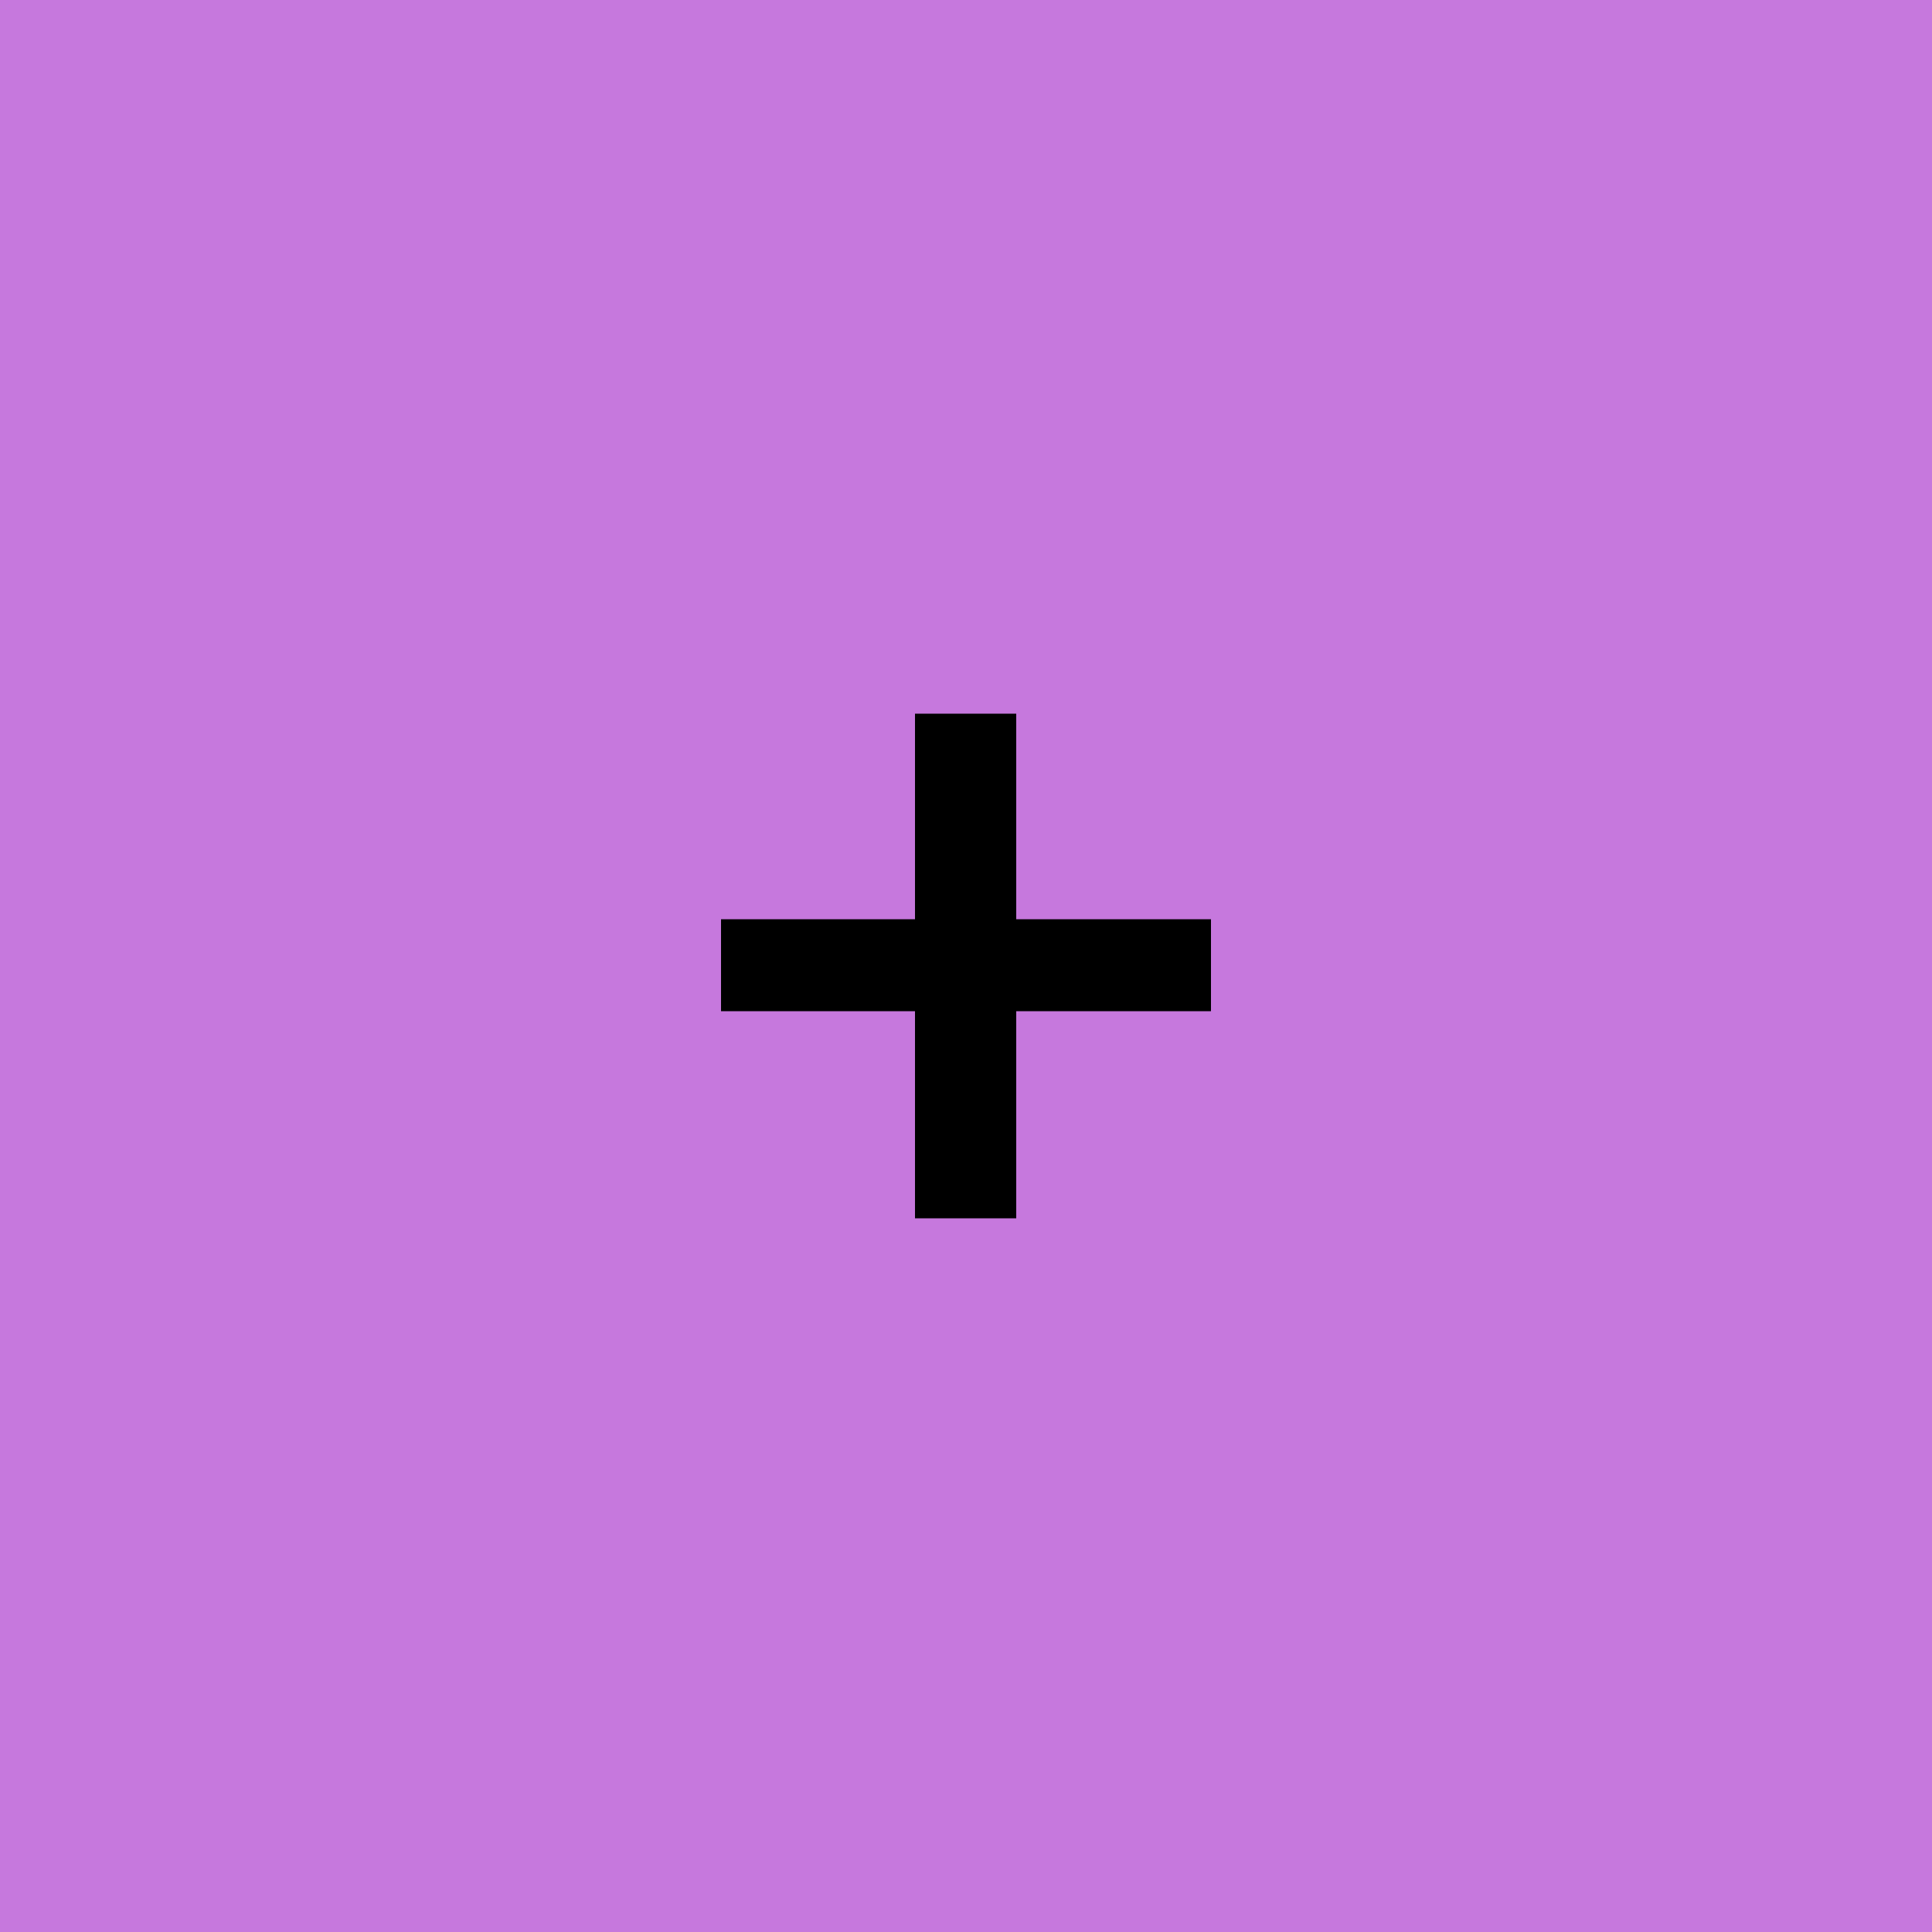
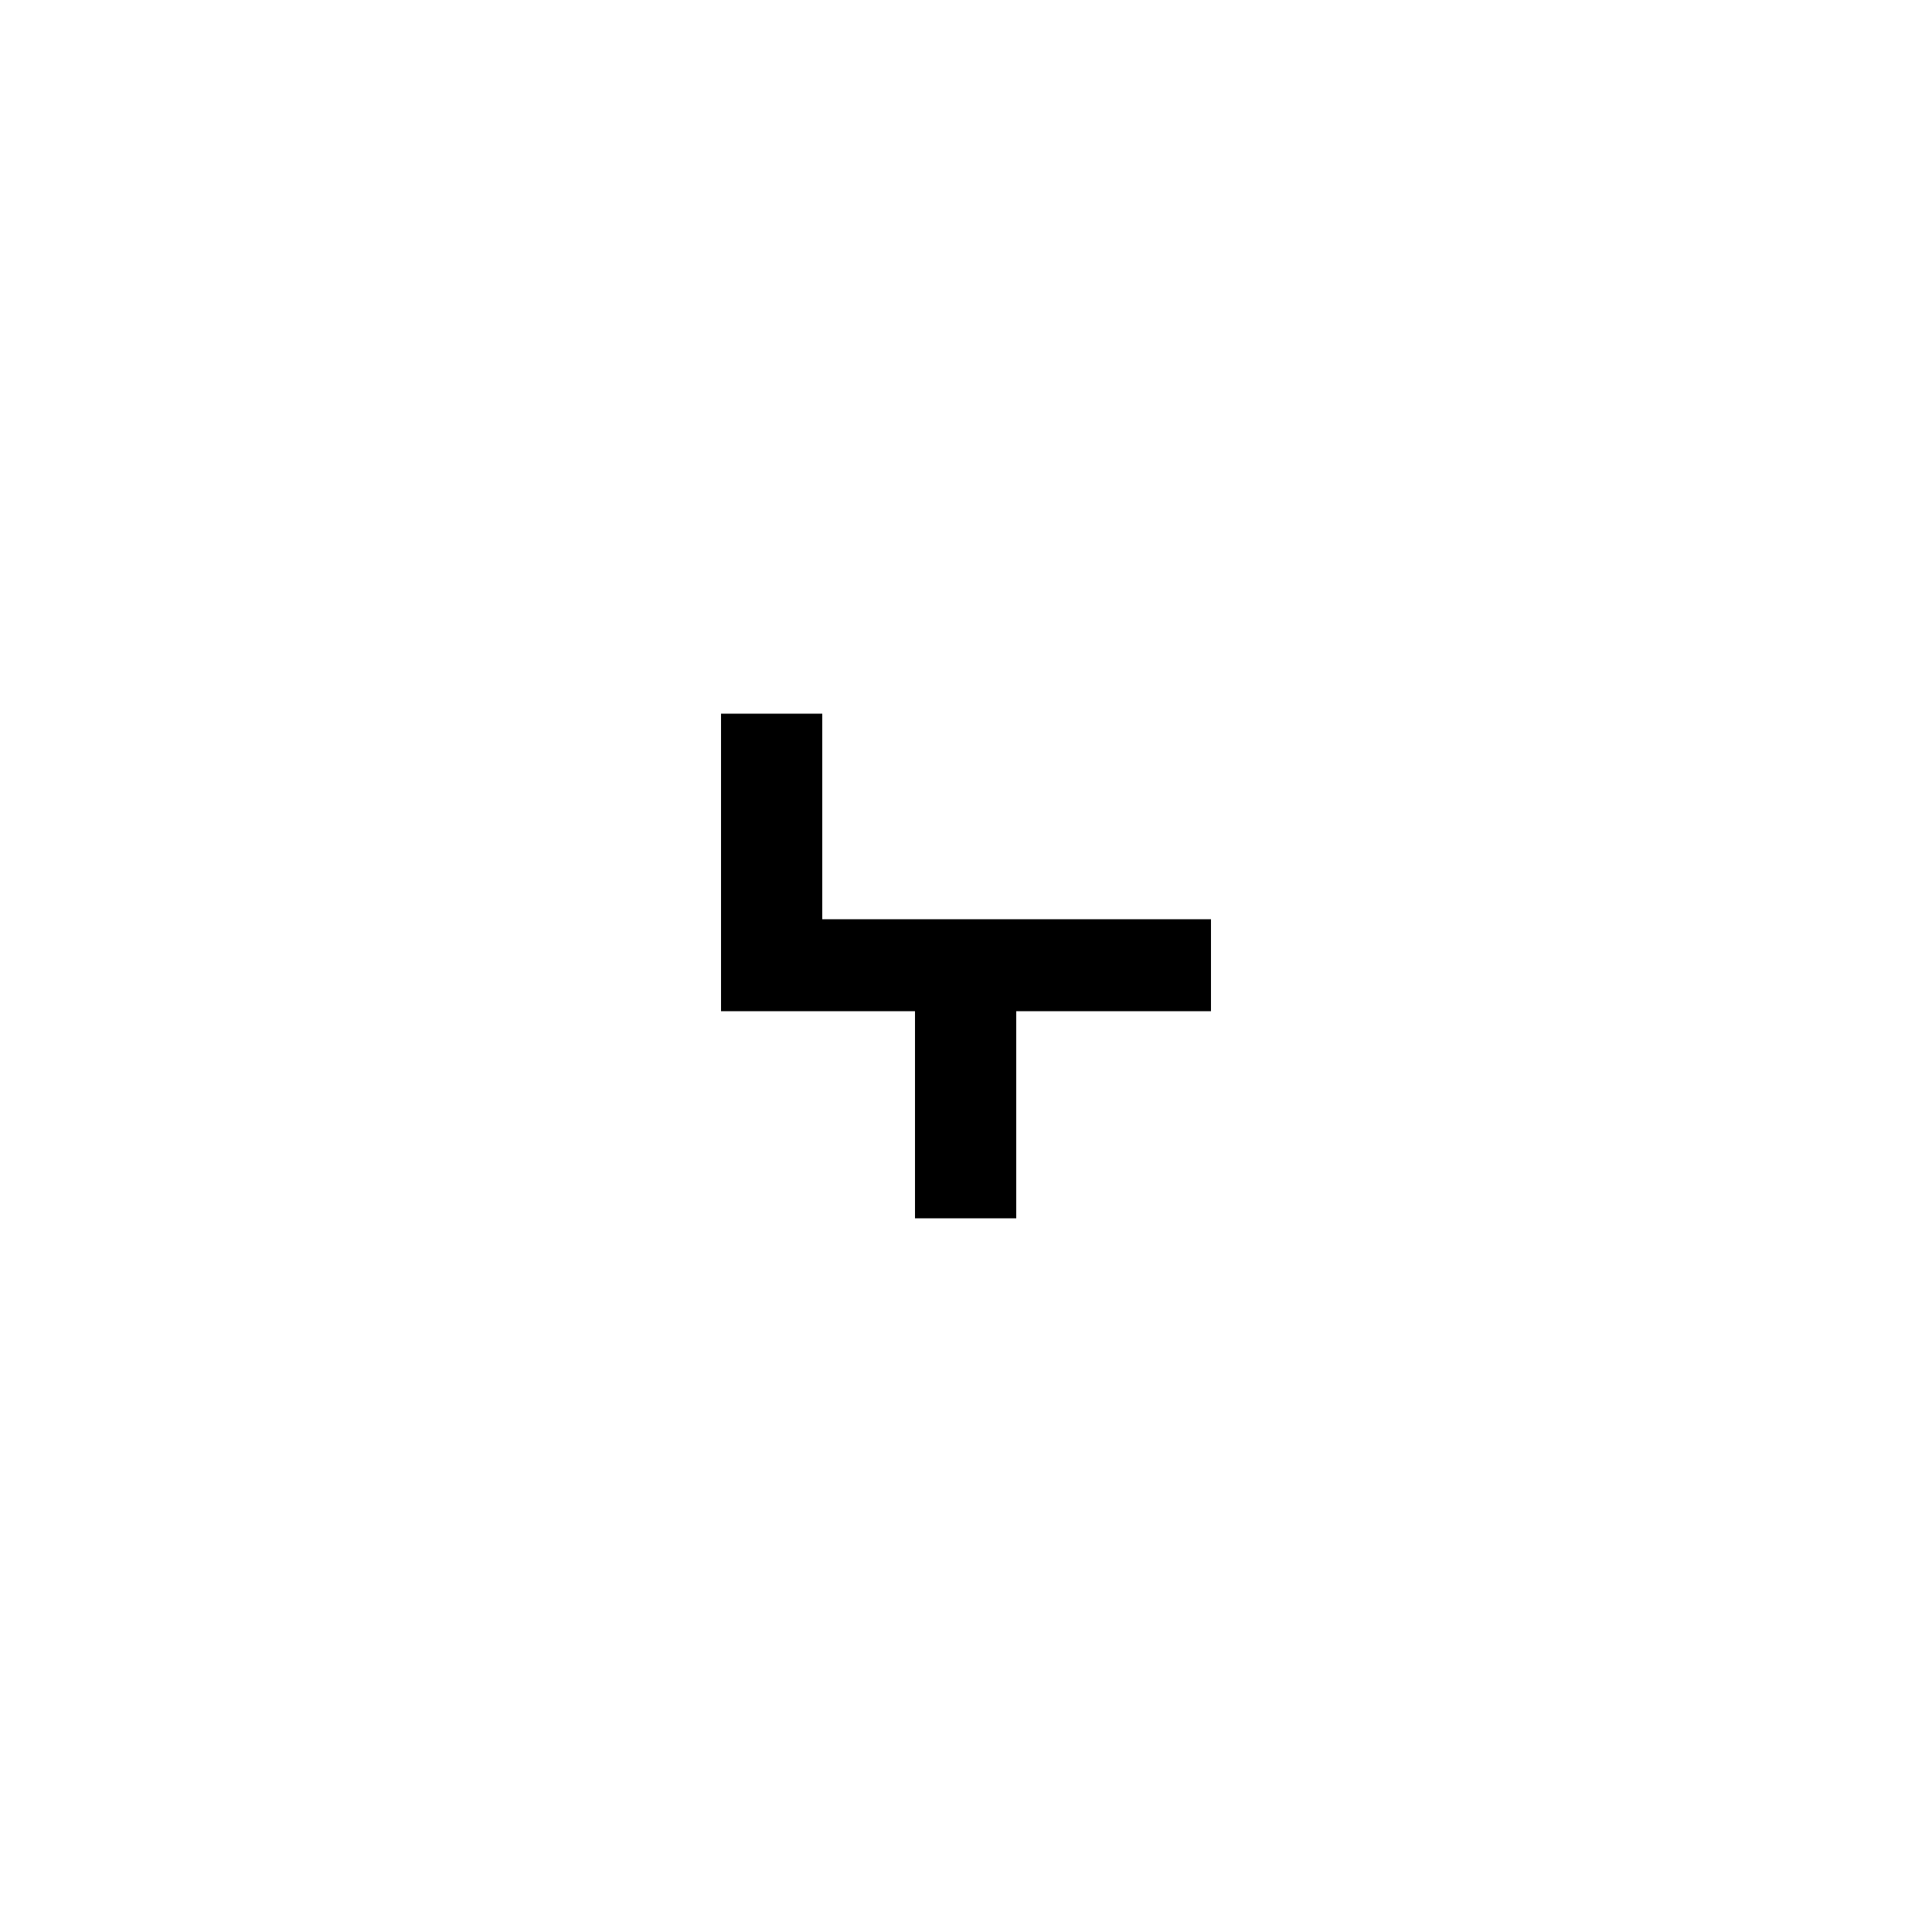
<svg xmlns="http://www.w3.org/2000/svg" width="25" height="25" viewBox="0 0 25 25">
-   <rect width="100%" height="100%" fill="#c678dd" />
-   <path fill="#000000" d="M15.67 11.895v1.19h-2.52v2.68h-1.31v-2.68H9.33v-1.19h2.51v-2.66h1.31v2.66z" />
+   <path fill="#000000" d="M15.67 11.895v1.19h-2.52v2.68h-1.31v-2.68H9.33v-1.19v-2.66h1.31v2.66z" />
</svg>